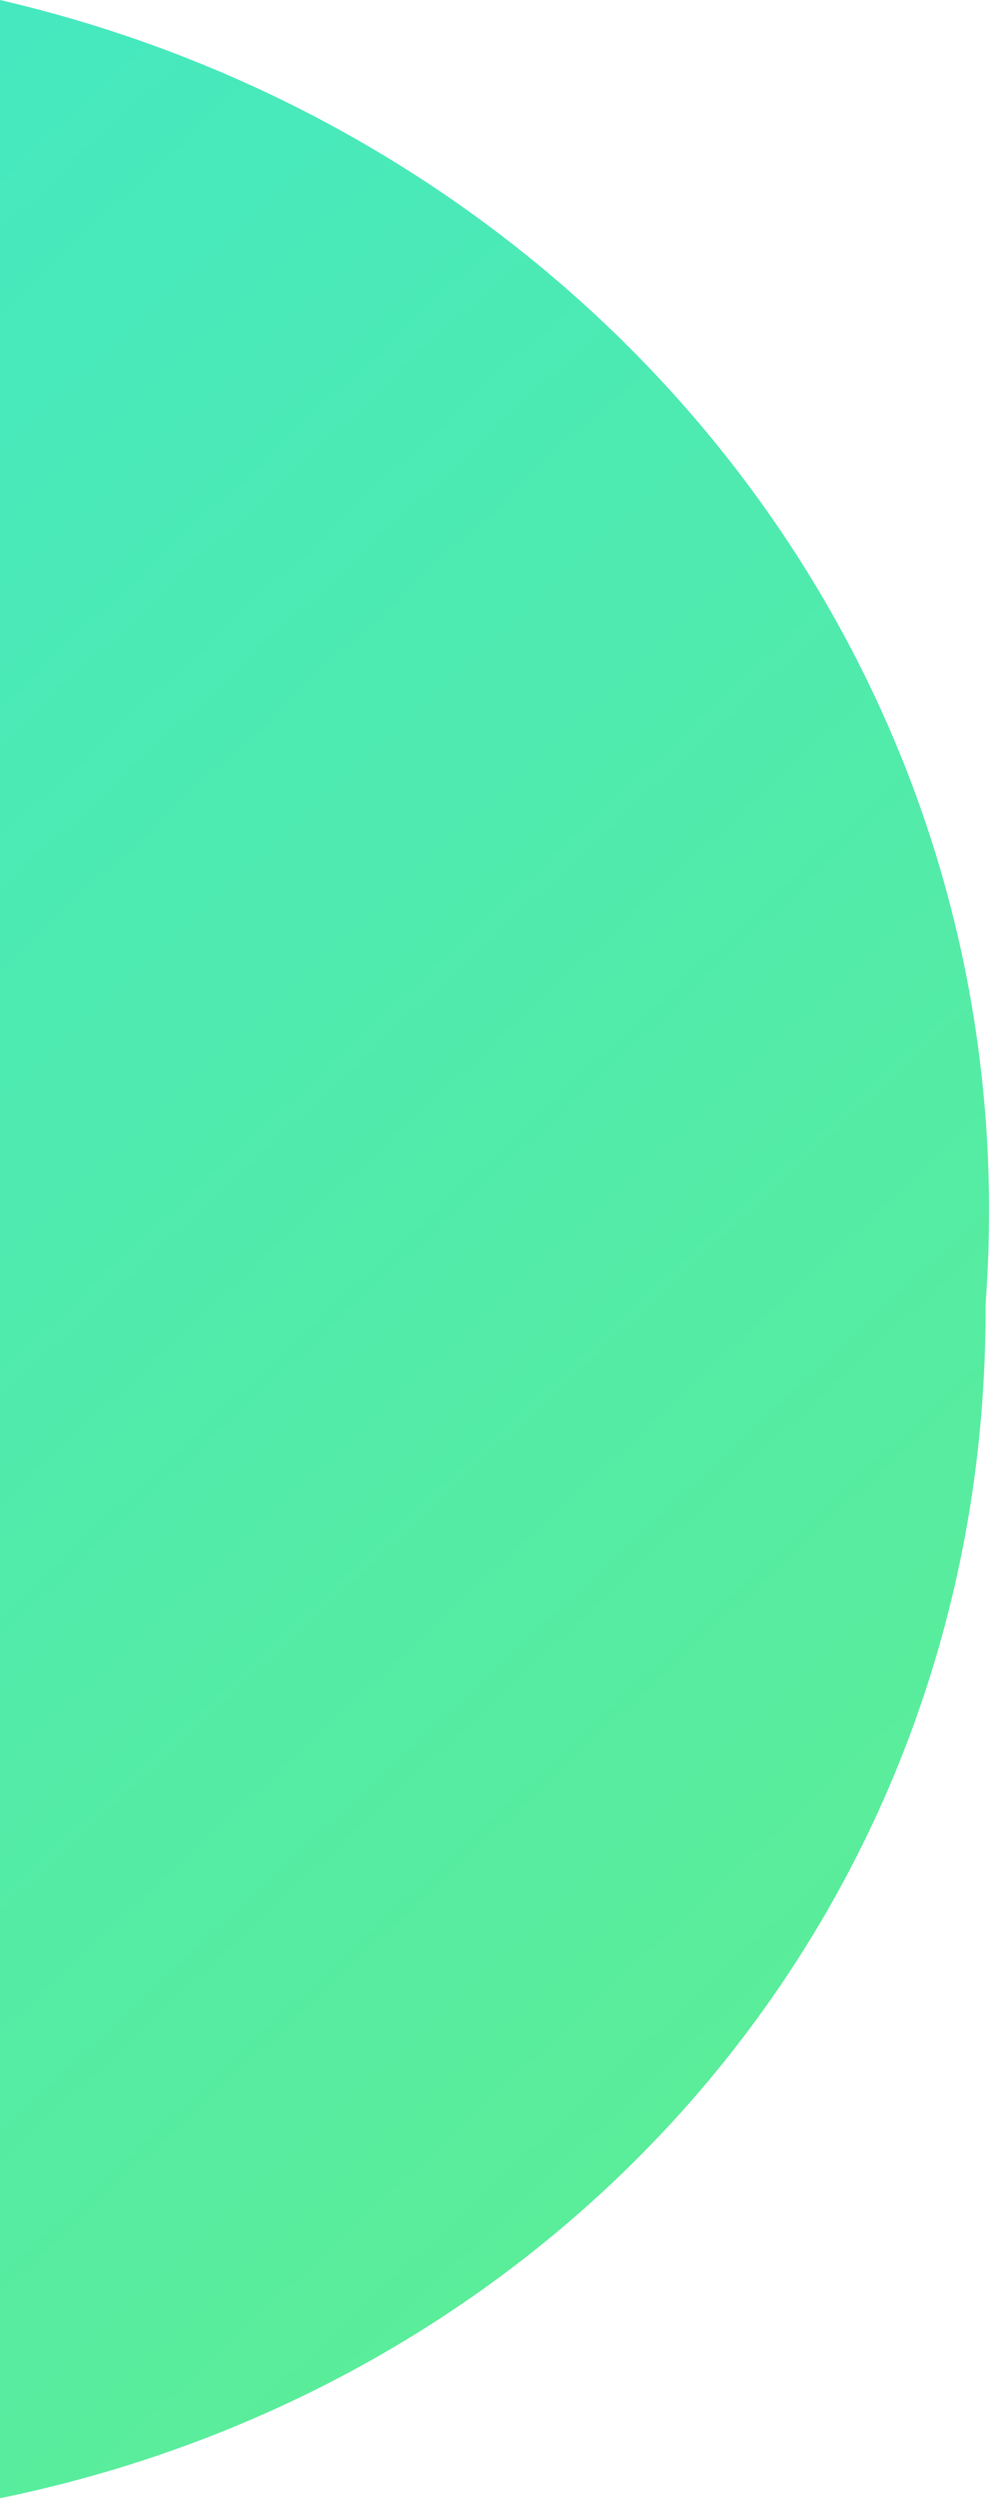
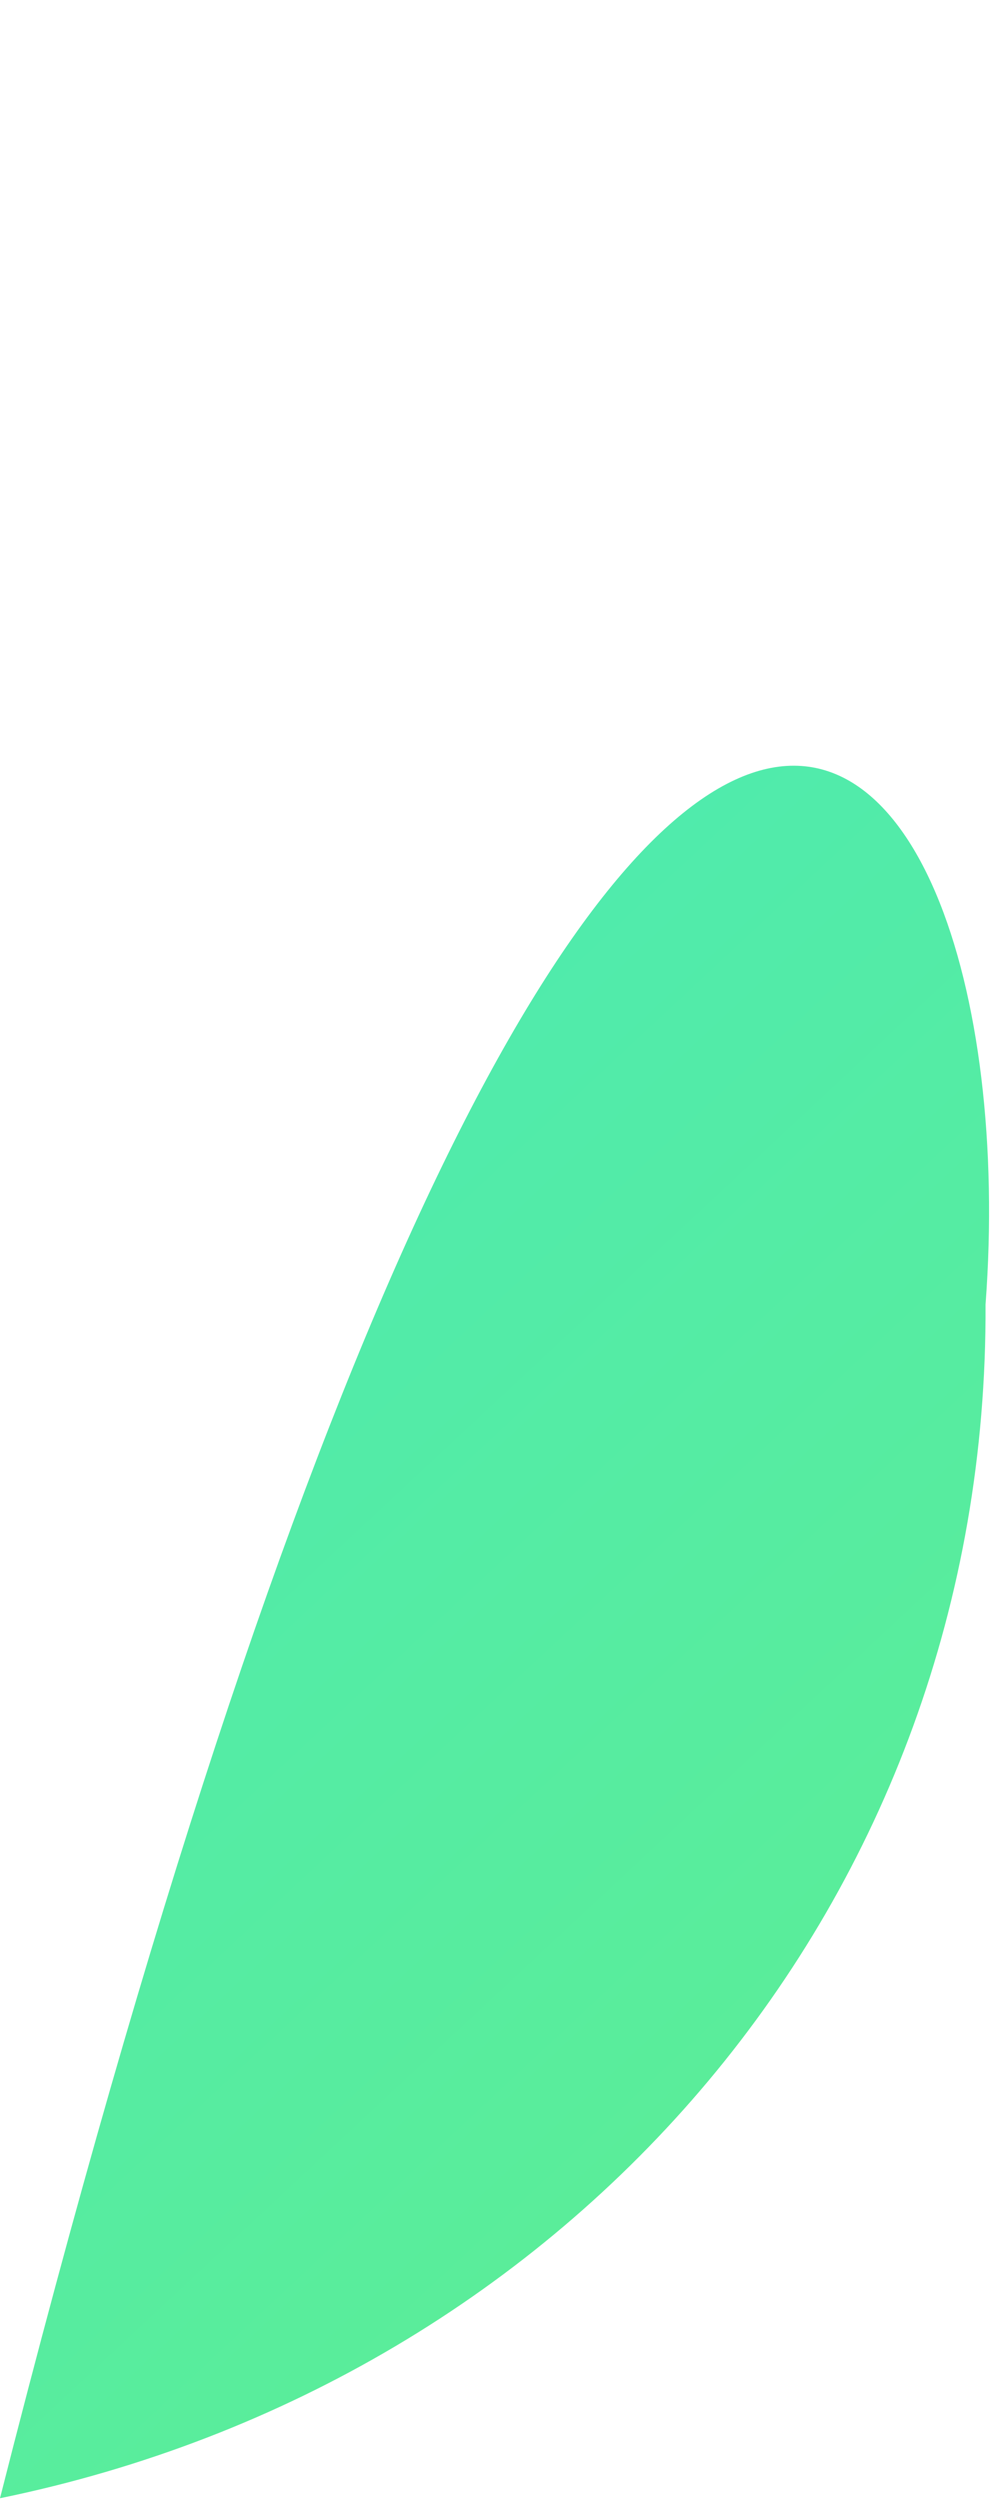
<svg xmlns="http://www.w3.org/2000/svg" width="351" height="885" viewBox="0 0 351 885" fill="none">
-   <path fill-rule="evenodd" clip-rule="evenodd" d="M0 884.316V0C211.972 49.159 365.825 238.278 349.065 461.77C350.144 672.785 202.467 842.841 0 884.316Z" fill="url(#paint0_linear_3008_1284)" />
+   <path fill-rule="evenodd" clip-rule="evenodd" d="M0 884.316C211.972 49.159 365.825 238.278 349.065 461.77C350.144 672.785 202.467 842.841 0 884.316Z" fill="url(#paint0_linear_3008_1284)" />
  <defs>
    <linearGradient id="paint0_linear_3008_1284" x1="-1012.76" y1="-180.884" x2="34.793" y2="942.475" gradientUnits="userSpaceOnUse">
      <stop stop-color="#2DE3EB" />
      <stop offset="1" stop-color="#5AED9A" />
    </linearGradient>
  </defs>
</svg>